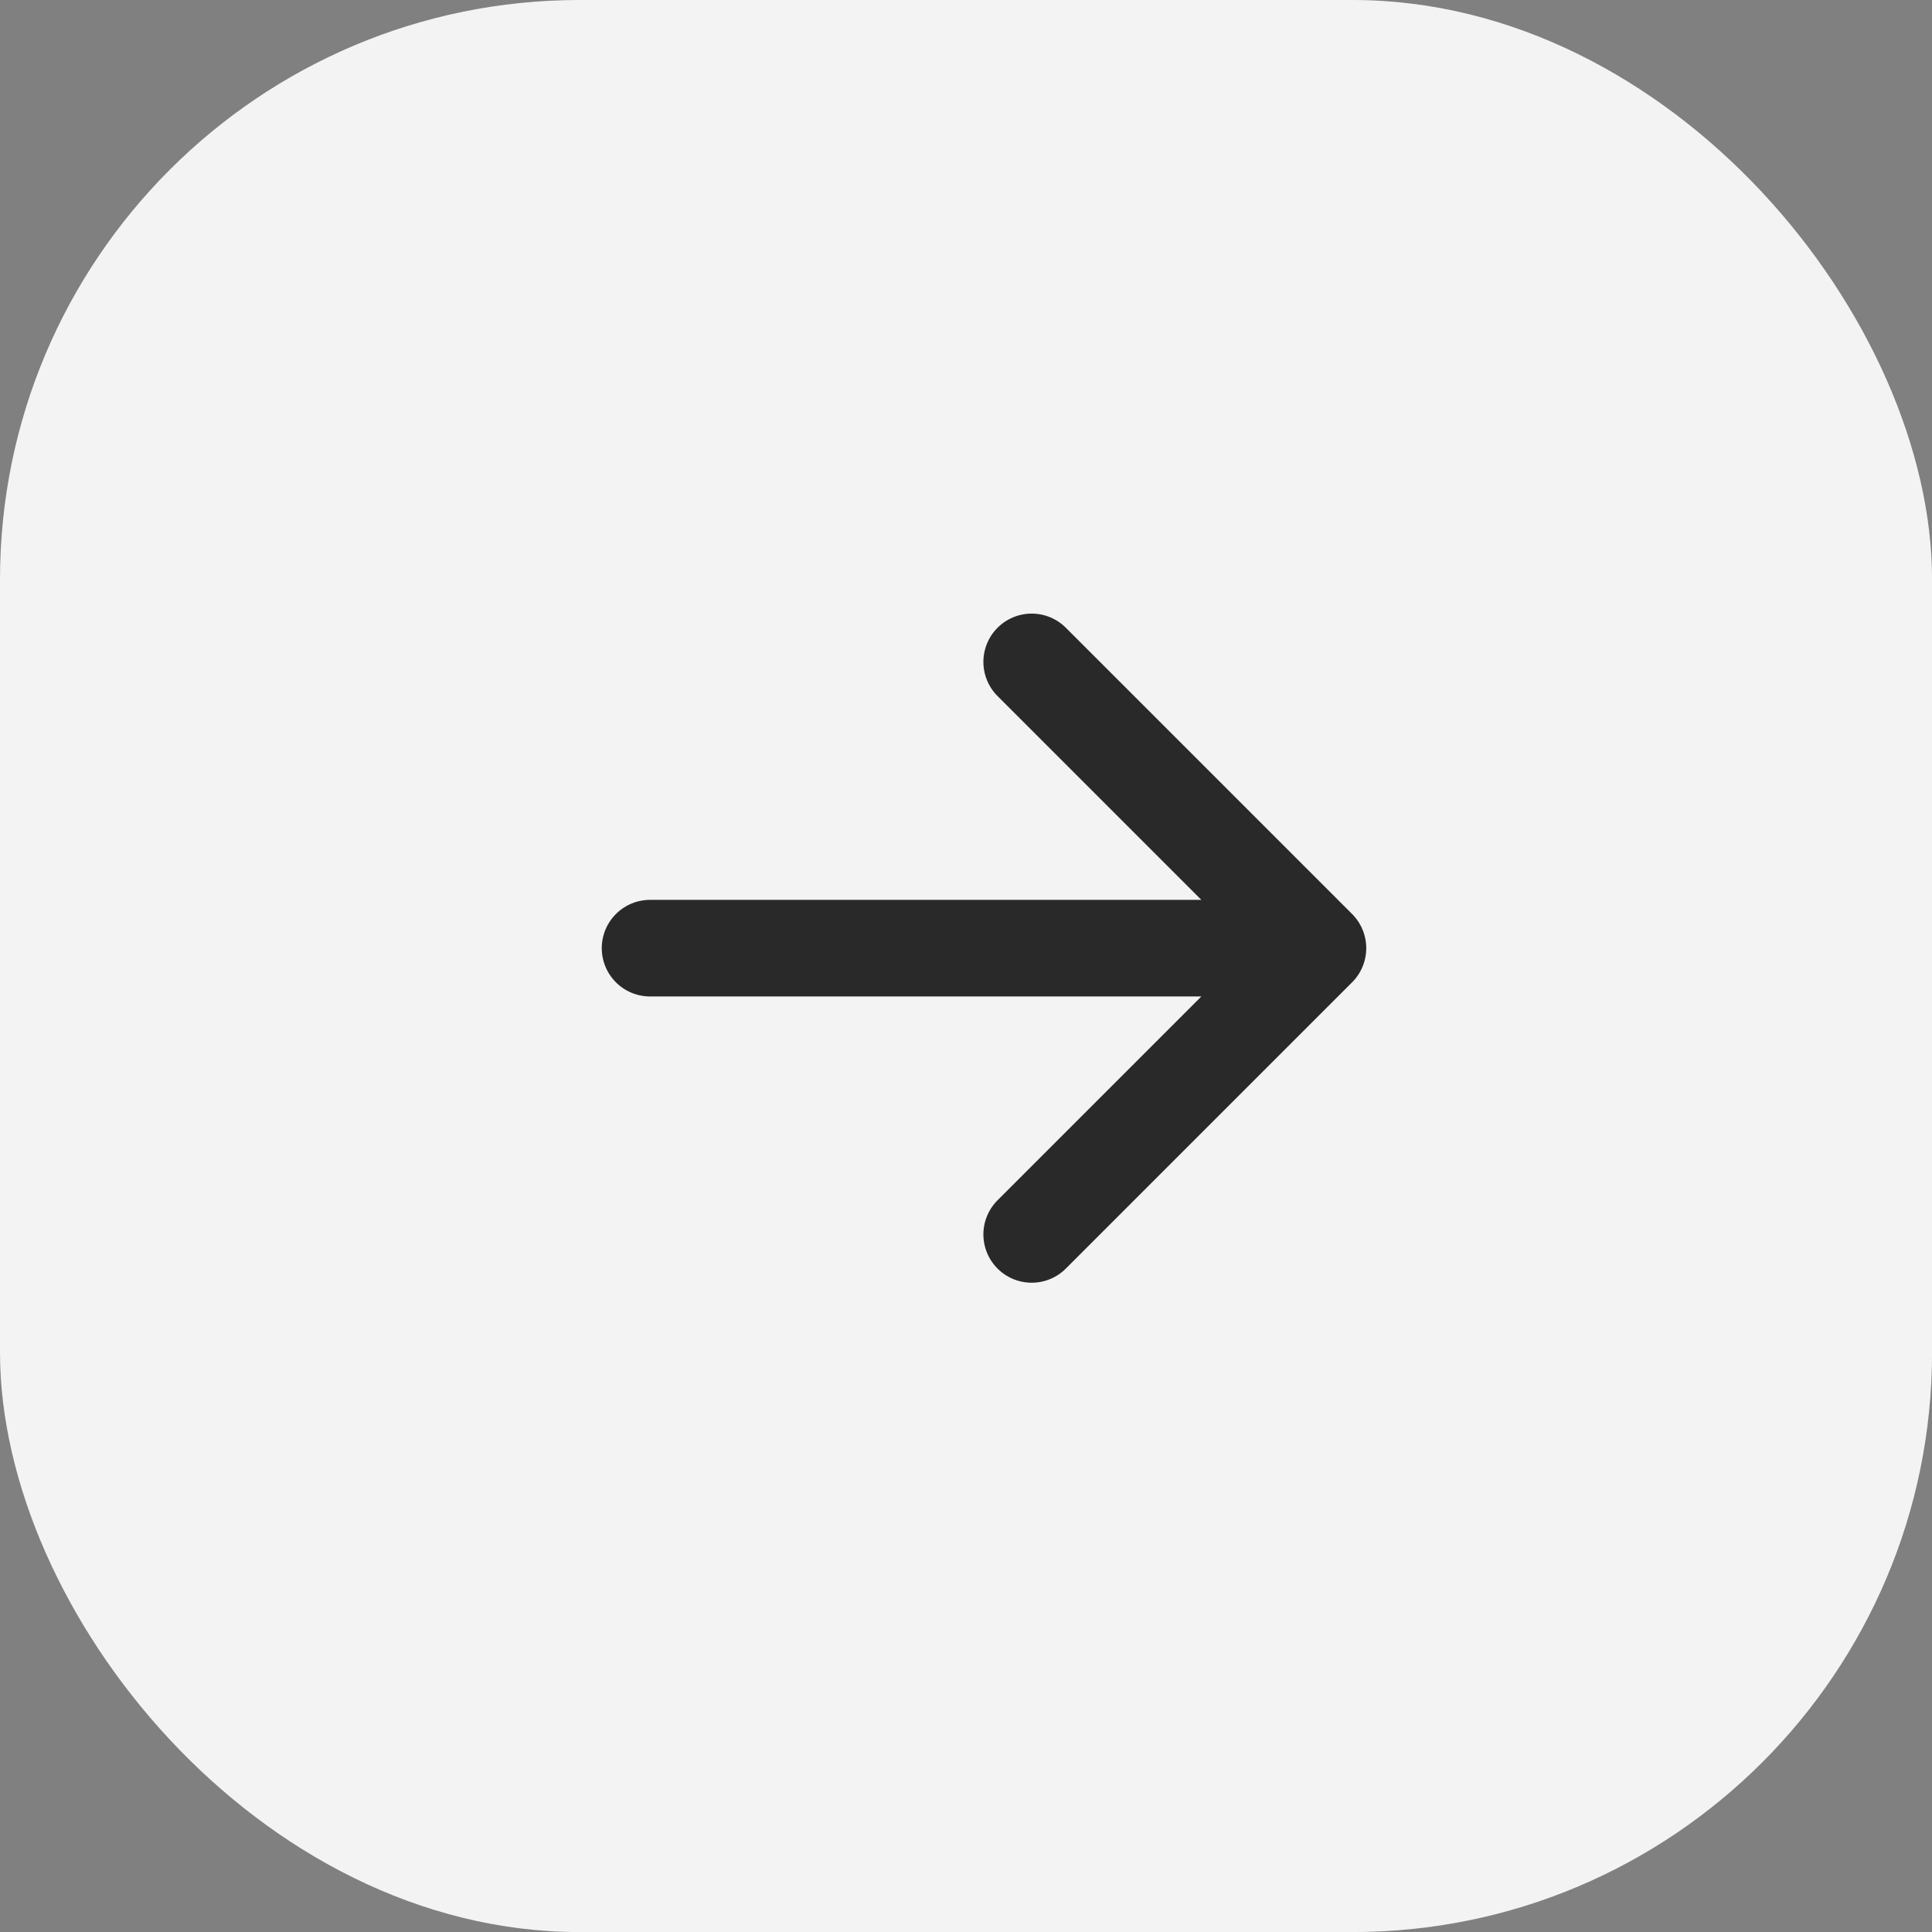
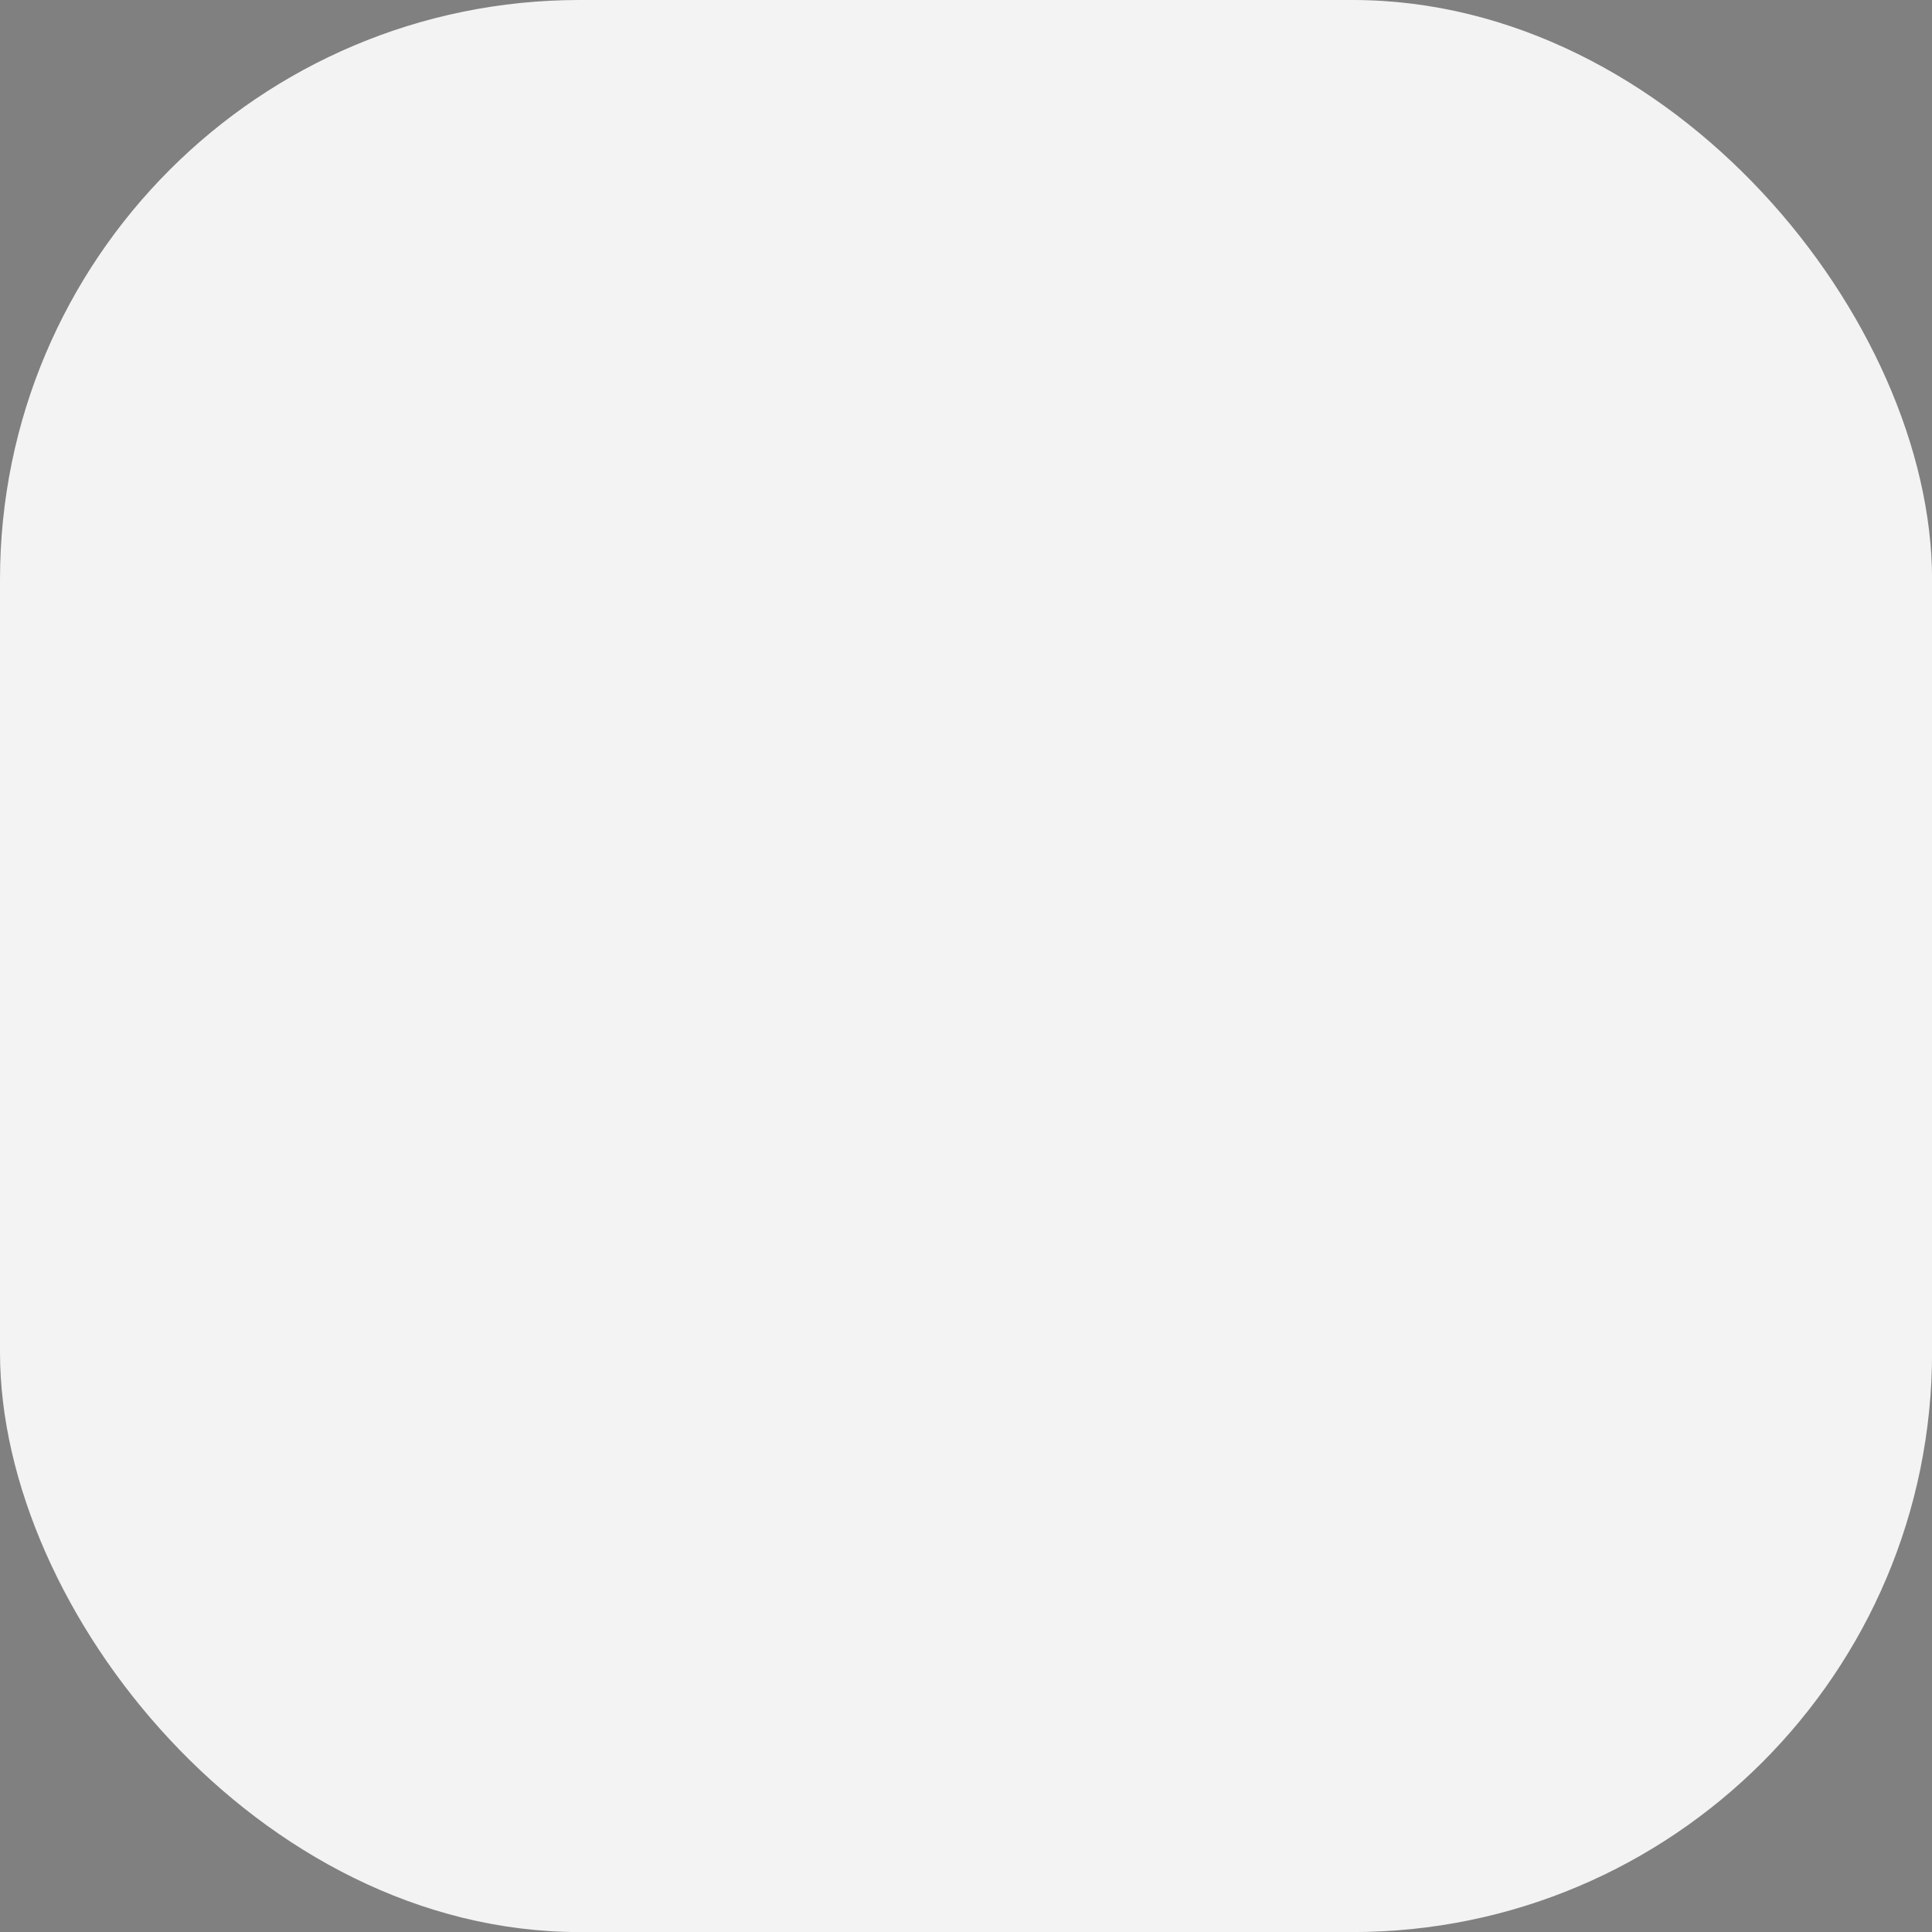
<svg xmlns="http://www.w3.org/2000/svg" width="30" height="30" viewBox="0 0 30 30" fill="none">
  <rect x="0" y="0" width="30" height="30" fill="#808080" stroke="none" />
  <rect width="30.001" height="30.001" rx="9" fill="#F3F3F3" />
-   <path d="M20.465 14.723L16.02 19.168M20.465 14.723L16.02 10.278M20.465 14.723L10.094 14.723" stroke="#292929" stroke-width="1.5" stroke-linecap="round" stroke-linejoin="round" />
</svg>